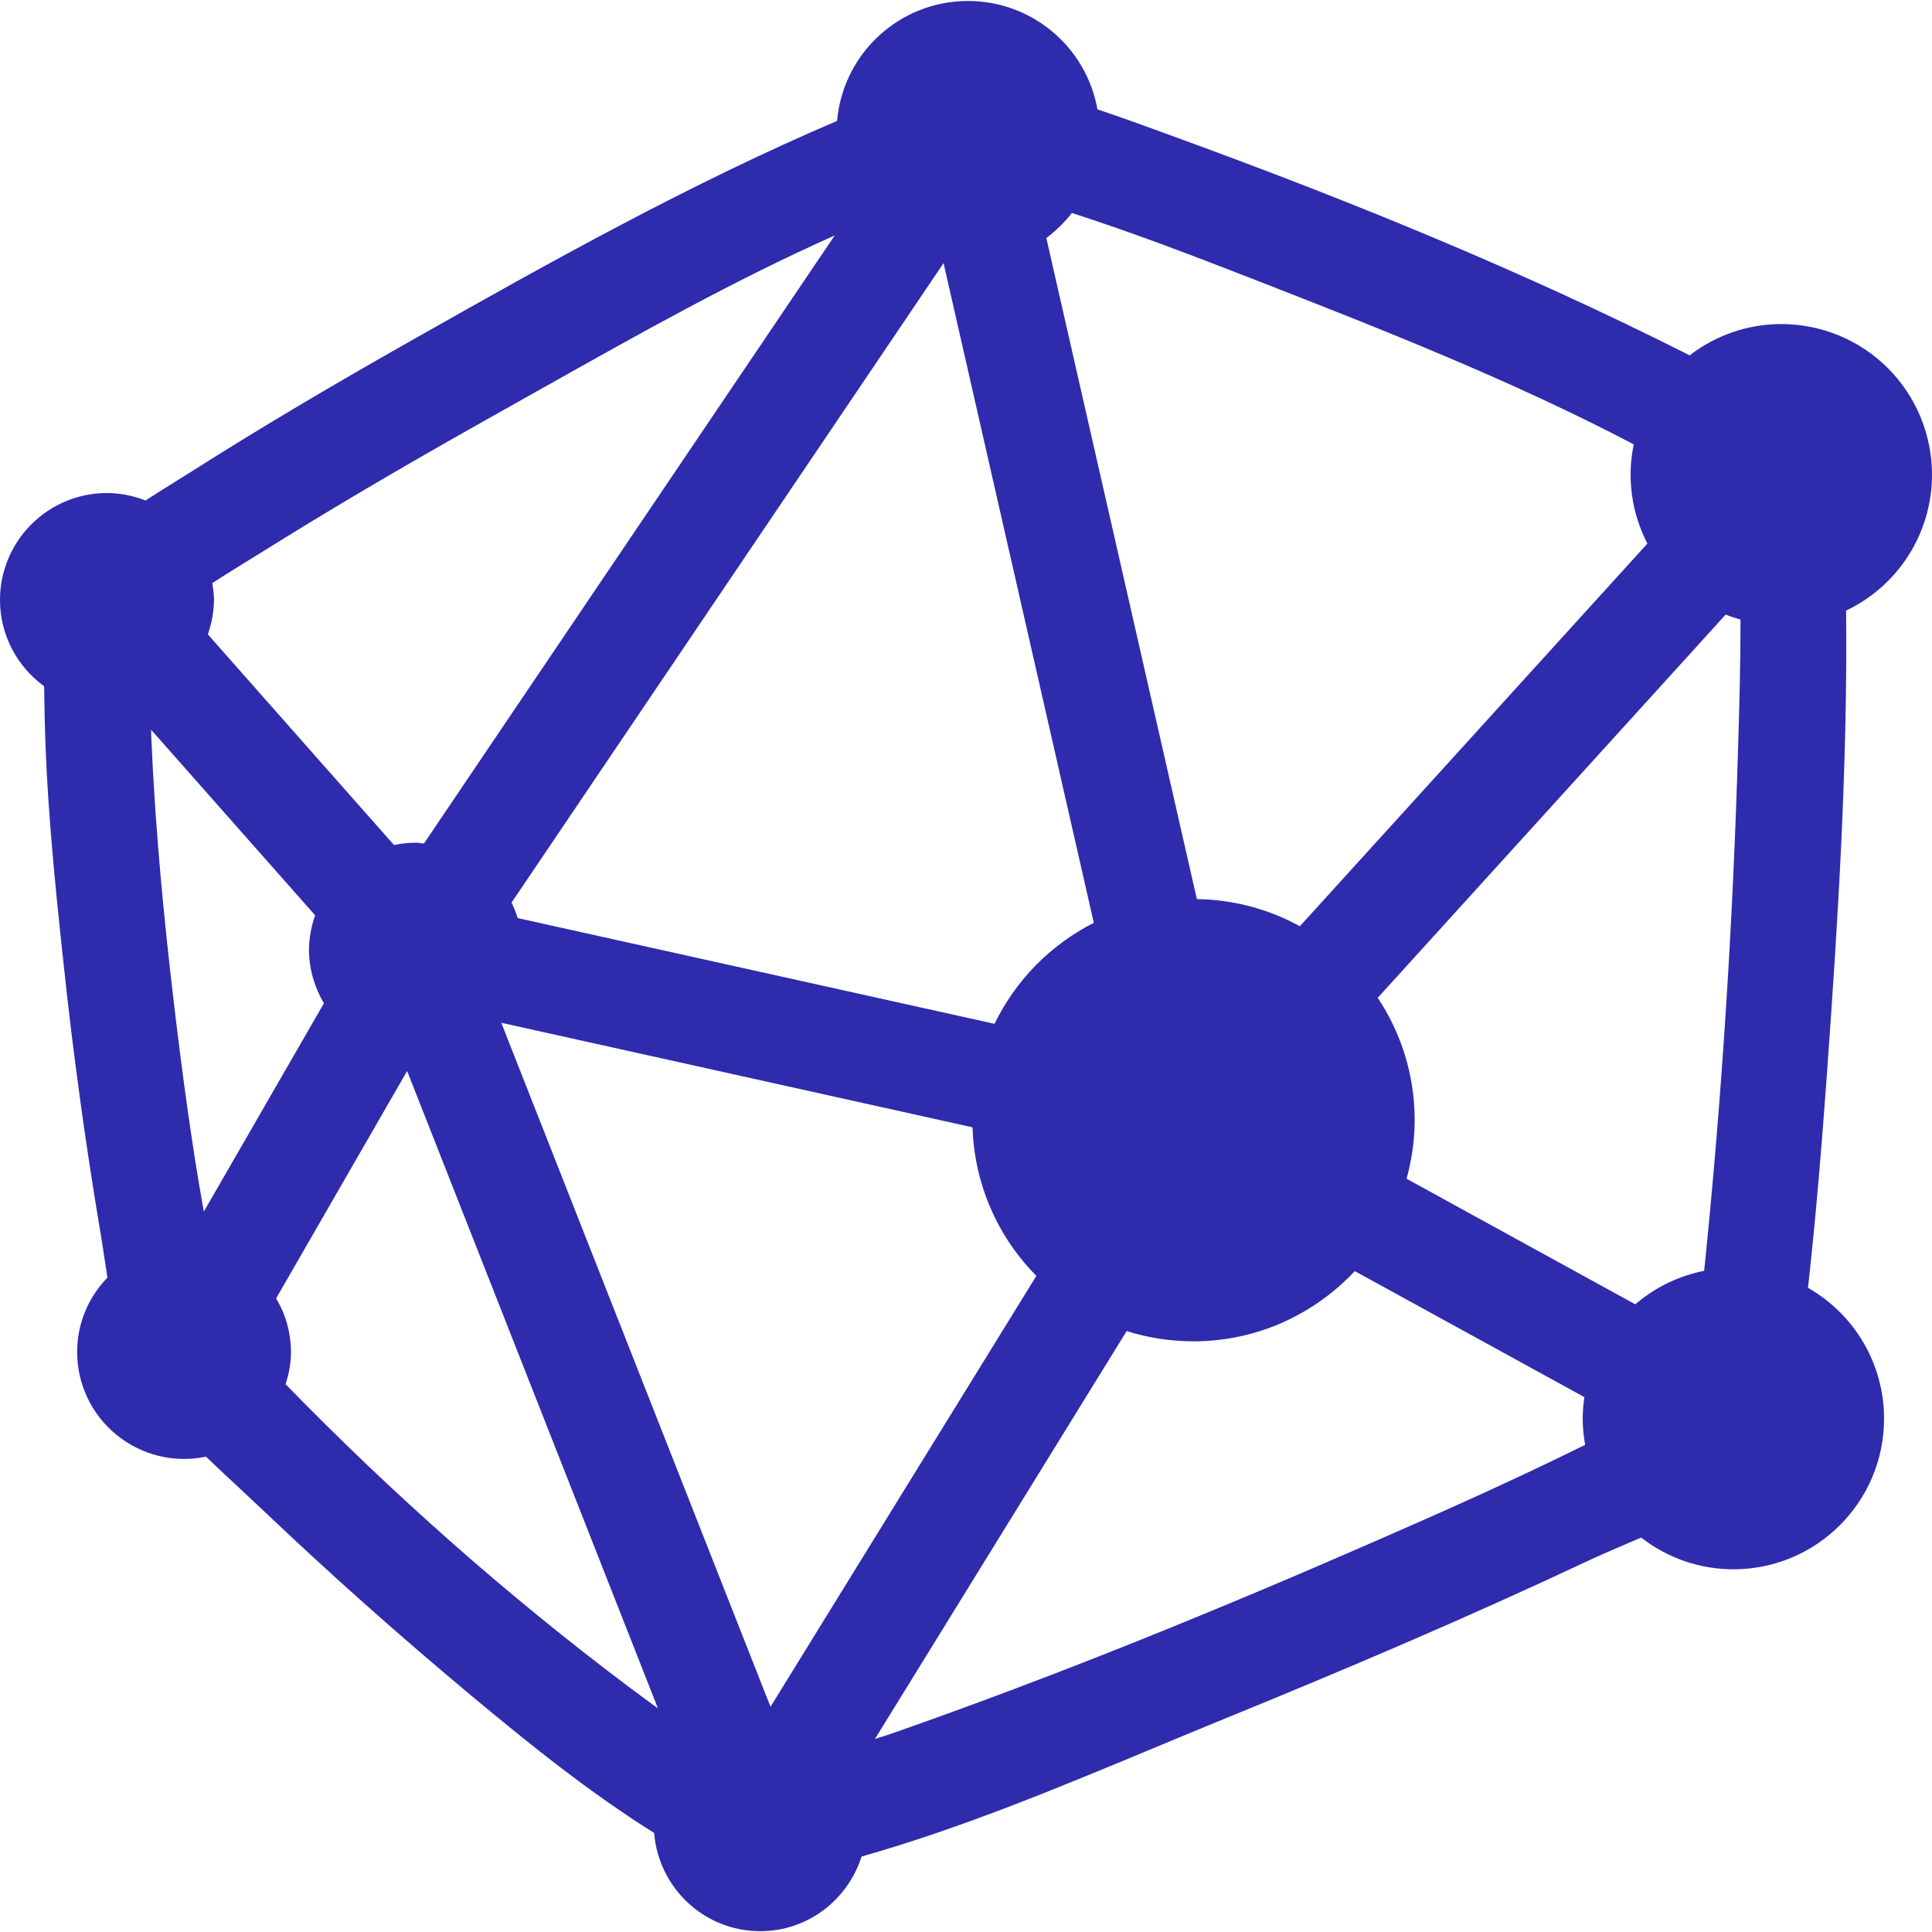
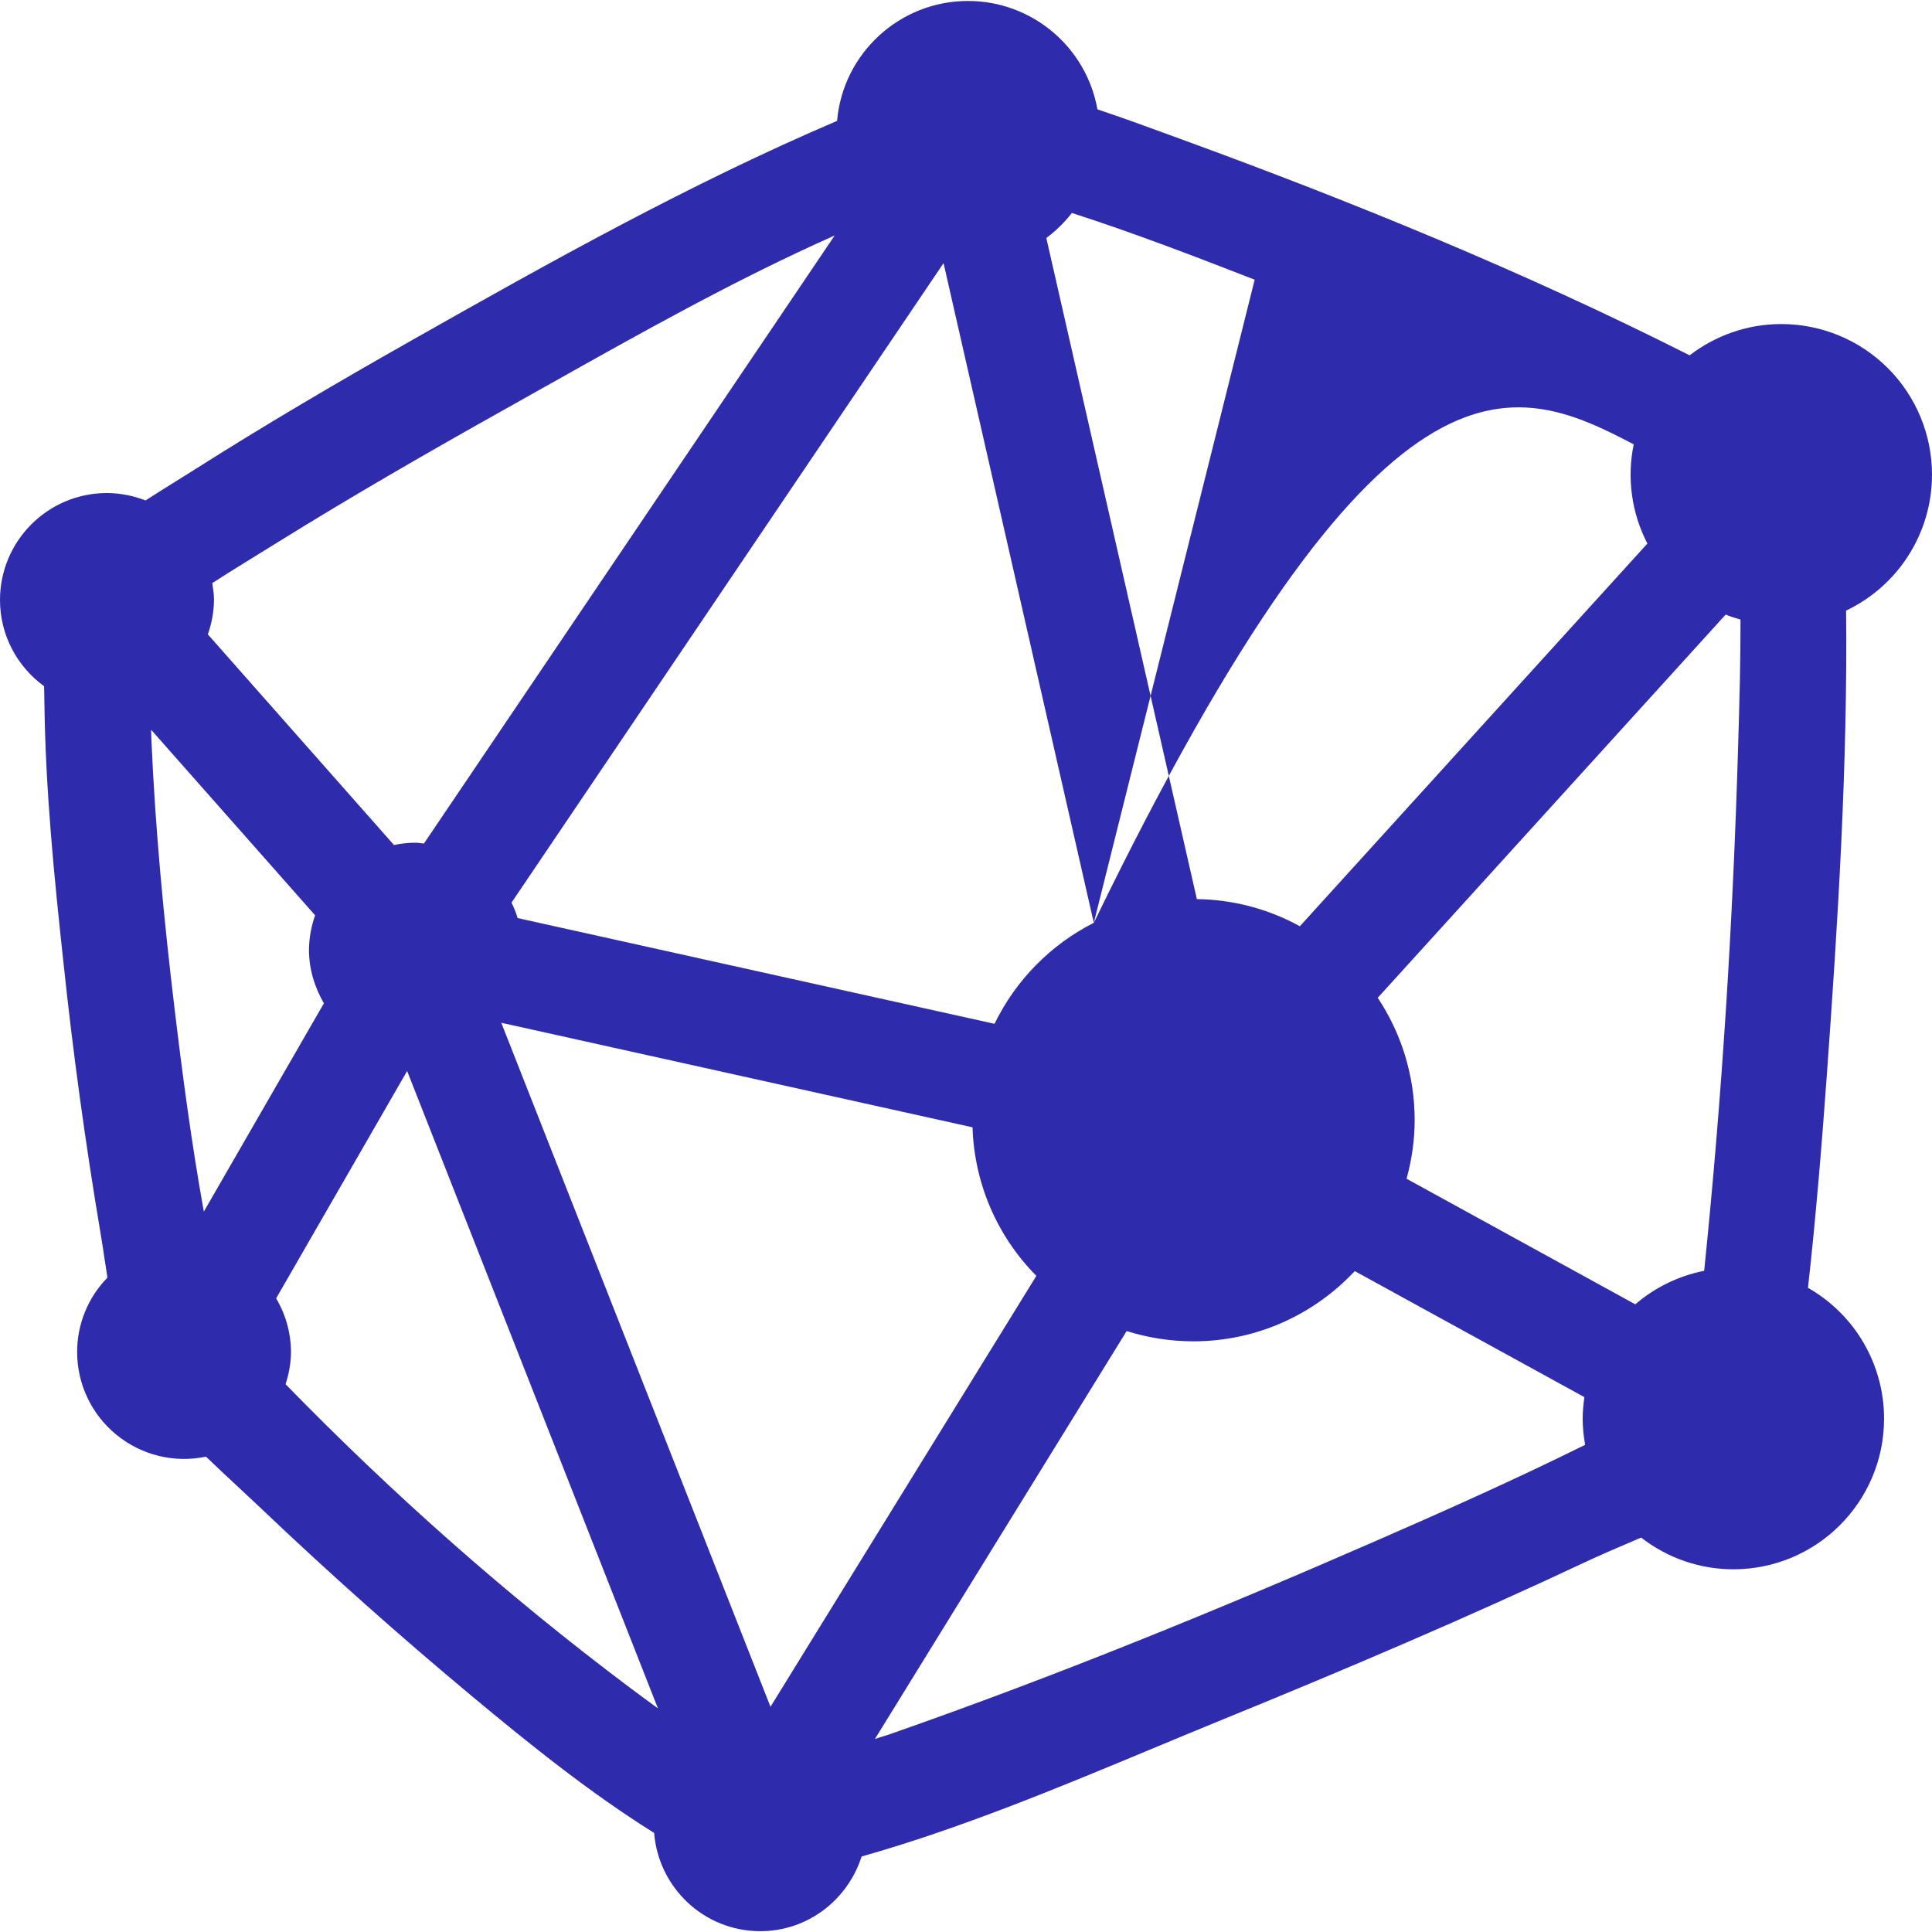
<svg xmlns="http://www.w3.org/2000/svg" width="26" height="26" viewBox="0 0 26 26" fill="none">
-   <path fill-rule="evenodd" clip-rule="evenodd" d="M26 6.388C26 5.851 25.787 5.335 25.406 4.954C25.026 4.574 24.51 4.361 23.972 4.361C23.508 4.361 23.081 4.519 22.738 4.782L22.693 4.759C20.504 3.656 18.212 2.719 15.911 1.879L15.785 1.833C15.45 1.71 15.111 1.586 14.769 1.472C14.618 0.628 13.884 0.013 13.027 0.013C12.11 0.013 11.345 0.714 11.265 1.627C9.292 2.469 7.4 3.527 5.539 4.581C4.555 5.138 3.578 5.711 2.623 6.317C2.536 6.371 2.448 6.426 2.359 6.482L2.359 6.482L2.359 6.482L2.359 6.482C2.226 6.565 2.092 6.649 1.958 6.735C1.793 6.67 1.617 6.636 1.44 6.635C0.644 6.635 0 7.28 0 8.075C0 8.552 0.235 8.973 0.593 9.235L0.595 9.308C0.596 9.365 0.597 9.421 0.598 9.475C0.613 10.633 0.728 11.793 0.853 12.944C0.981 14.158 1.147 15.368 1.349 16.572C1.369 16.688 1.388 16.812 1.407 16.94L1.407 16.94C1.419 17.023 1.432 17.108 1.446 17.194C1.184 17.461 1.038 17.82 1.038 18.194C1.038 18.628 1.233 19.038 1.57 19.311C1.906 19.585 2.348 19.692 2.772 19.603C2.913 19.739 3.056 19.872 3.197 20.003L3.197 20.004L3.197 20.004L3.198 20.004L3.198 20.004C3.305 20.104 3.411 20.203 3.515 20.301C4.429 21.171 5.372 22.01 6.341 22.818C7.126 23.472 7.934 24.123 8.803 24.667C8.863 25.405 9.475 25.988 10.229 25.989C10.872 25.99 11.41 25.565 11.595 24.984C12.927 24.607 14.236 24.062 15.518 23.528L15.518 23.528L15.518 23.528C15.835 23.396 16.15 23.265 16.463 23.137C18.116 22.463 19.759 21.763 21.375 21.003C21.529 20.931 21.7 20.858 21.88 20.78L21.881 20.78L21.881 20.78L21.881 20.78C21.948 20.751 22.017 20.722 22.086 20.692C22.441 20.969 22.878 21.119 23.328 21.119C24.448 21.118 25.355 20.211 25.355 19.091C25.355 18.363 24.964 17.691 24.331 17.331C24.437 16.382 24.515 15.431 24.584 14.478C24.734 12.399 24.866 10.303 24.844 8.217C25.55 7.881 26 7.17 26 6.388ZM23.391 10.044C23.322 12.399 23.175 14.759 22.934 17.102C22.591 17.17 22.272 17.325 22.007 17.553L18.929 15.863C18.998 15.611 19.038 15.347 19.038 15.073C19.038 14.465 18.854 13.899 18.541 13.428L23.223 8.271C23.288 8.297 23.355 8.319 23.423 8.338C23.424 8.908 23.408 9.478 23.391 10.044ZM6.746 13.764L10.369 22.969L13.947 17.17C13.418 16.637 13.111 15.922 13.088 15.171L6.746 13.764ZM2.743 16.305C2.579 15.394 2.457 14.475 2.347 13.556C2.204 12.357 2.089 11.151 2.037 9.944C2.036 9.922 2.036 9.9 2.035 9.877C2.035 9.858 2.035 9.84 2.034 9.821L4.241 12.318C4.188 12.467 4.16 12.623 4.158 12.78C4.158 13.044 4.235 13.289 4.359 13.502C3.821 14.437 3.282 15.371 2.743 16.305ZM14.72 12.419L12.698 3.541L6.884 12.147C6.917 12.214 6.944 12.283 6.966 12.355C9.105 12.829 11.244 13.304 13.384 13.778C13.669 13.191 14.138 12.714 14.72 12.419ZM16.885 3.764C18.594 4.431 20.347 5.12 21.986 5.98C21.892 6.433 21.957 6.904 22.17 7.315L17.493 12.465C17.068 12.231 16.592 12.106 16.107 12.1L14.081 3.203C14.21 3.107 14.326 2.993 14.425 2.866C15.256 3.134 16.073 3.448 16.885 3.764ZM7.334 5.205L7.333 5.205C7.151 5.307 6.97 5.409 6.789 5.511C5.762 6.086 4.74 6.675 3.74 7.296C3.651 7.352 3.557 7.41 3.462 7.468L3.462 7.468L3.462 7.468C3.263 7.591 3.055 7.719 2.857 7.847C2.868 7.922 2.88 7.997 2.88 8.075C2.878 8.232 2.85 8.388 2.797 8.537L5.302 11.372C5.399 11.351 5.498 11.341 5.598 11.341C5.619 11.341 5.64 11.344 5.661 11.347C5.676 11.349 5.69 11.351 5.705 11.352L11.233 3.169C9.897 3.763 8.602 4.492 7.334 5.205ZM3.843 18.628C3.887 18.491 3.916 18.347 3.916 18.194C3.915 17.94 3.846 17.691 3.716 17.473L5.479 14.413L8.854 22.99C8.728 22.899 8.602 22.806 8.478 22.713C6.828 21.475 5.282 20.105 3.843 18.628ZM11.875 23.37C11.915 23.358 11.956 23.345 11.995 23.331C14.216 22.555 16.4 21.662 18.555 20.72C19.488 20.313 20.418 19.896 21.332 19.444C21.312 19.329 21.299 19.211 21.299 19.09C21.299 18.992 21.309 18.897 21.322 18.802L18.232 17.106C17.689 17.686 16.918 18.051 16.061 18.051C15.748 18.051 15.446 18.002 15.162 17.913C14.785 18.524 14.407 19.135 14.03 19.747C13.278 20.965 12.526 22.184 11.774 23.403C11.807 23.391 11.841 23.381 11.875 23.37Z" fill="#2F2BAD" />
+   <path fill-rule="evenodd" clip-rule="evenodd" d="M26 6.388C26 5.851 25.787 5.335 25.406 4.954C25.026 4.574 24.51 4.361 23.972 4.361C23.508 4.361 23.081 4.519 22.738 4.782L22.693 4.759C20.504 3.656 18.212 2.719 15.911 1.879L15.785 1.833C15.45 1.71 15.111 1.586 14.769 1.472C14.618 0.628 13.884 0.013 13.027 0.013C12.11 0.013 11.345 0.714 11.265 1.627C9.292 2.469 7.4 3.527 5.539 4.581C4.555 5.138 3.578 5.711 2.623 6.317C2.536 6.371 2.448 6.426 2.359 6.482L2.359 6.482L2.359 6.482L2.359 6.482C2.226 6.565 2.092 6.649 1.958 6.735C1.793 6.67 1.617 6.636 1.44 6.635C0.644 6.635 0 7.28 0 8.075C0 8.552 0.235 8.973 0.593 9.235L0.595 9.308C0.596 9.365 0.597 9.421 0.598 9.475C0.613 10.633 0.728 11.793 0.853 12.944C0.981 14.158 1.147 15.368 1.349 16.572C1.369 16.688 1.388 16.812 1.407 16.94L1.407 16.94C1.419 17.023 1.432 17.108 1.446 17.194C1.184 17.461 1.038 17.82 1.038 18.194C1.038 18.628 1.233 19.038 1.57 19.311C1.906 19.585 2.348 19.692 2.772 19.603C2.913 19.739 3.056 19.872 3.197 20.003L3.197 20.004L3.197 20.004L3.198 20.004L3.198 20.004C3.305 20.104 3.411 20.203 3.515 20.301C4.429 21.171 5.372 22.01 6.341 22.818C7.126 23.472 7.934 24.123 8.803 24.667C8.863 25.405 9.475 25.988 10.229 25.989C10.872 25.99 11.41 25.565 11.595 24.984C12.927 24.607 14.236 24.062 15.518 23.528L15.518 23.528L15.518 23.528C15.835 23.396 16.15 23.265 16.463 23.137C18.116 22.463 19.759 21.763 21.375 21.003C21.529 20.931 21.7 20.858 21.88 20.78L21.881 20.78L21.881 20.78L21.881 20.78C21.948 20.751 22.017 20.722 22.086 20.692C22.441 20.969 22.878 21.119 23.328 21.119C24.448 21.118 25.355 20.211 25.355 19.091C25.355 18.363 24.964 17.691 24.331 17.331C24.437 16.382 24.515 15.431 24.584 14.478C24.734 12.399 24.866 10.303 24.844 8.217C25.55 7.881 26 7.17 26 6.388ZM23.391 10.044C23.322 12.399 23.175 14.759 22.934 17.102C22.591 17.17 22.272 17.325 22.007 17.553L18.929 15.863C18.998 15.611 19.038 15.347 19.038 15.073C19.038 14.465 18.854 13.899 18.541 13.428L23.223 8.271C23.288 8.297 23.355 8.319 23.423 8.338C23.424 8.908 23.408 9.478 23.391 10.044ZM6.746 13.764L10.369 22.969L13.947 17.17C13.418 16.637 13.111 15.922 13.088 15.171L6.746 13.764ZM2.743 16.305C2.579 15.394 2.457 14.475 2.347 13.556C2.204 12.357 2.089 11.151 2.037 9.944C2.036 9.922 2.036 9.9 2.035 9.877C2.035 9.858 2.035 9.84 2.034 9.821L4.241 12.318C4.188 12.467 4.16 12.623 4.158 12.78C4.158 13.044 4.235 13.289 4.359 13.502C3.821 14.437 3.282 15.371 2.743 16.305ZM14.72 12.419L12.698 3.541L6.884 12.147C6.917 12.214 6.944 12.283 6.966 12.355C9.105 12.829 11.244 13.304 13.384 13.778C13.669 13.191 14.138 12.714 14.72 12.419ZC18.594 4.431 20.347 5.12 21.986 5.98C21.892 6.433 21.957 6.904 22.17 7.315L17.493 12.465C17.068 12.231 16.592 12.106 16.107 12.1L14.081 3.203C14.21 3.107 14.326 2.993 14.425 2.866C15.256 3.134 16.073 3.448 16.885 3.764ZM7.334 5.205L7.333 5.205C7.151 5.307 6.97 5.409 6.789 5.511C5.762 6.086 4.74 6.675 3.74 7.296C3.651 7.352 3.557 7.41 3.462 7.468L3.462 7.468L3.462 7.468C3.263 7.591 3.055 7.719 2.857 7.847C2.868 7.922 2.88 7.997 2.88 8.075C2.878 8.232 2.85 8.388 2.797 8.537L5.302 11.372C5.399 11.351 5.498 11.341 5.598 11.341C5.619 11.341 5.64 11.344 5.661 11.347C5.676 11.349 5.69 11.351 5.705 11.352L11.233 3.169C9.897 3.763 8.602 4.492 7.334 5.205ZM3.843 18.628C3.887 18.491 3.916 18.347 3.916 18.194C3.915 17.94 3.846 17.691 3.716 17.473L5.479 14.413L8.854 22.99C8.728 22.899 8.602 22.806 8.478 22.713C6.828 21.475 5.282 20.105 3.843 18.628ZM11.875 23.37C11.915 23.358 11.956 23.345 11.995 23.331C14.216 22.555 16.4 21.662 18.555 20.72C19.488 20.313 20.418 19.896 21.332 19.444C21.312 19.329 21.299 19.211 21.299 19.09C21.299 18.992 21.309 18.897 21.322 18.802L18.232 17.106C17.689 17.686 16.918 18.051 16.061 18.051C15.748 18.051 15.446 18.002 15.162 17.913C14.785 18.524 14.407 19.135 14.03 19.747C13.278 20.965 12.526 22.184 11.774 23.403C11.807 23.391 11.841 23.381 11.875 23.37Z" fill="#2F2BAD" />
</svg>